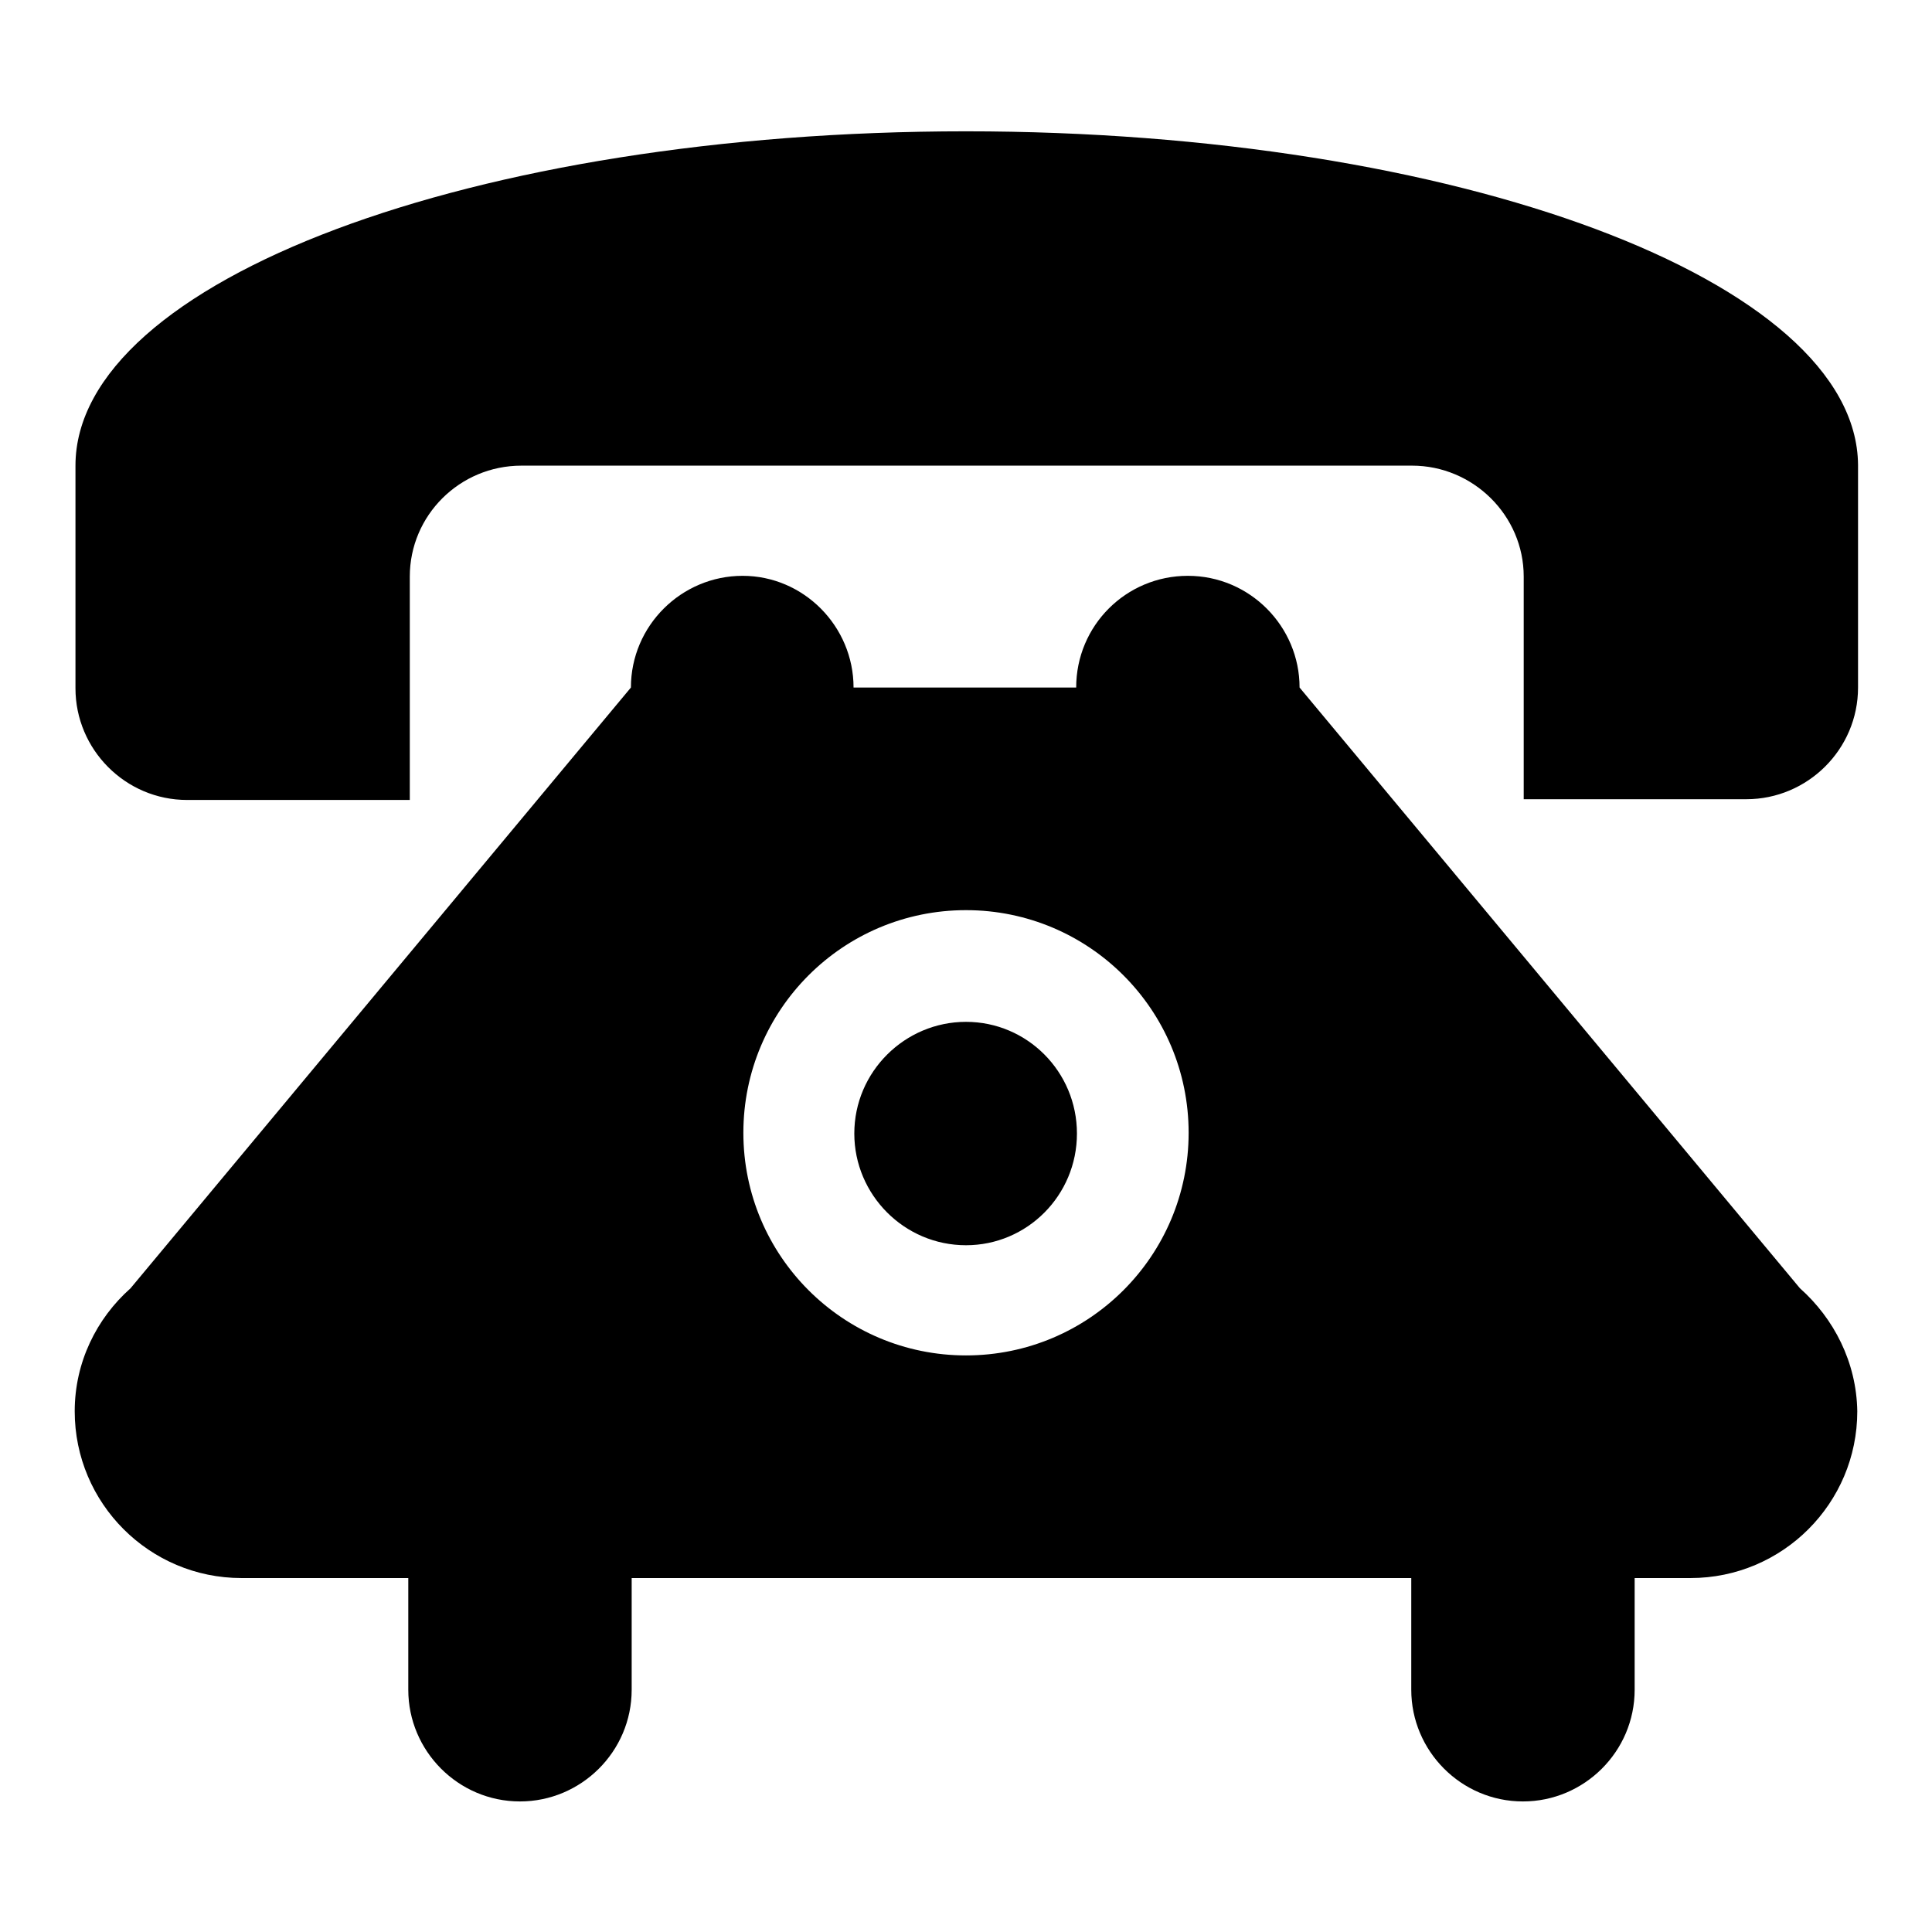
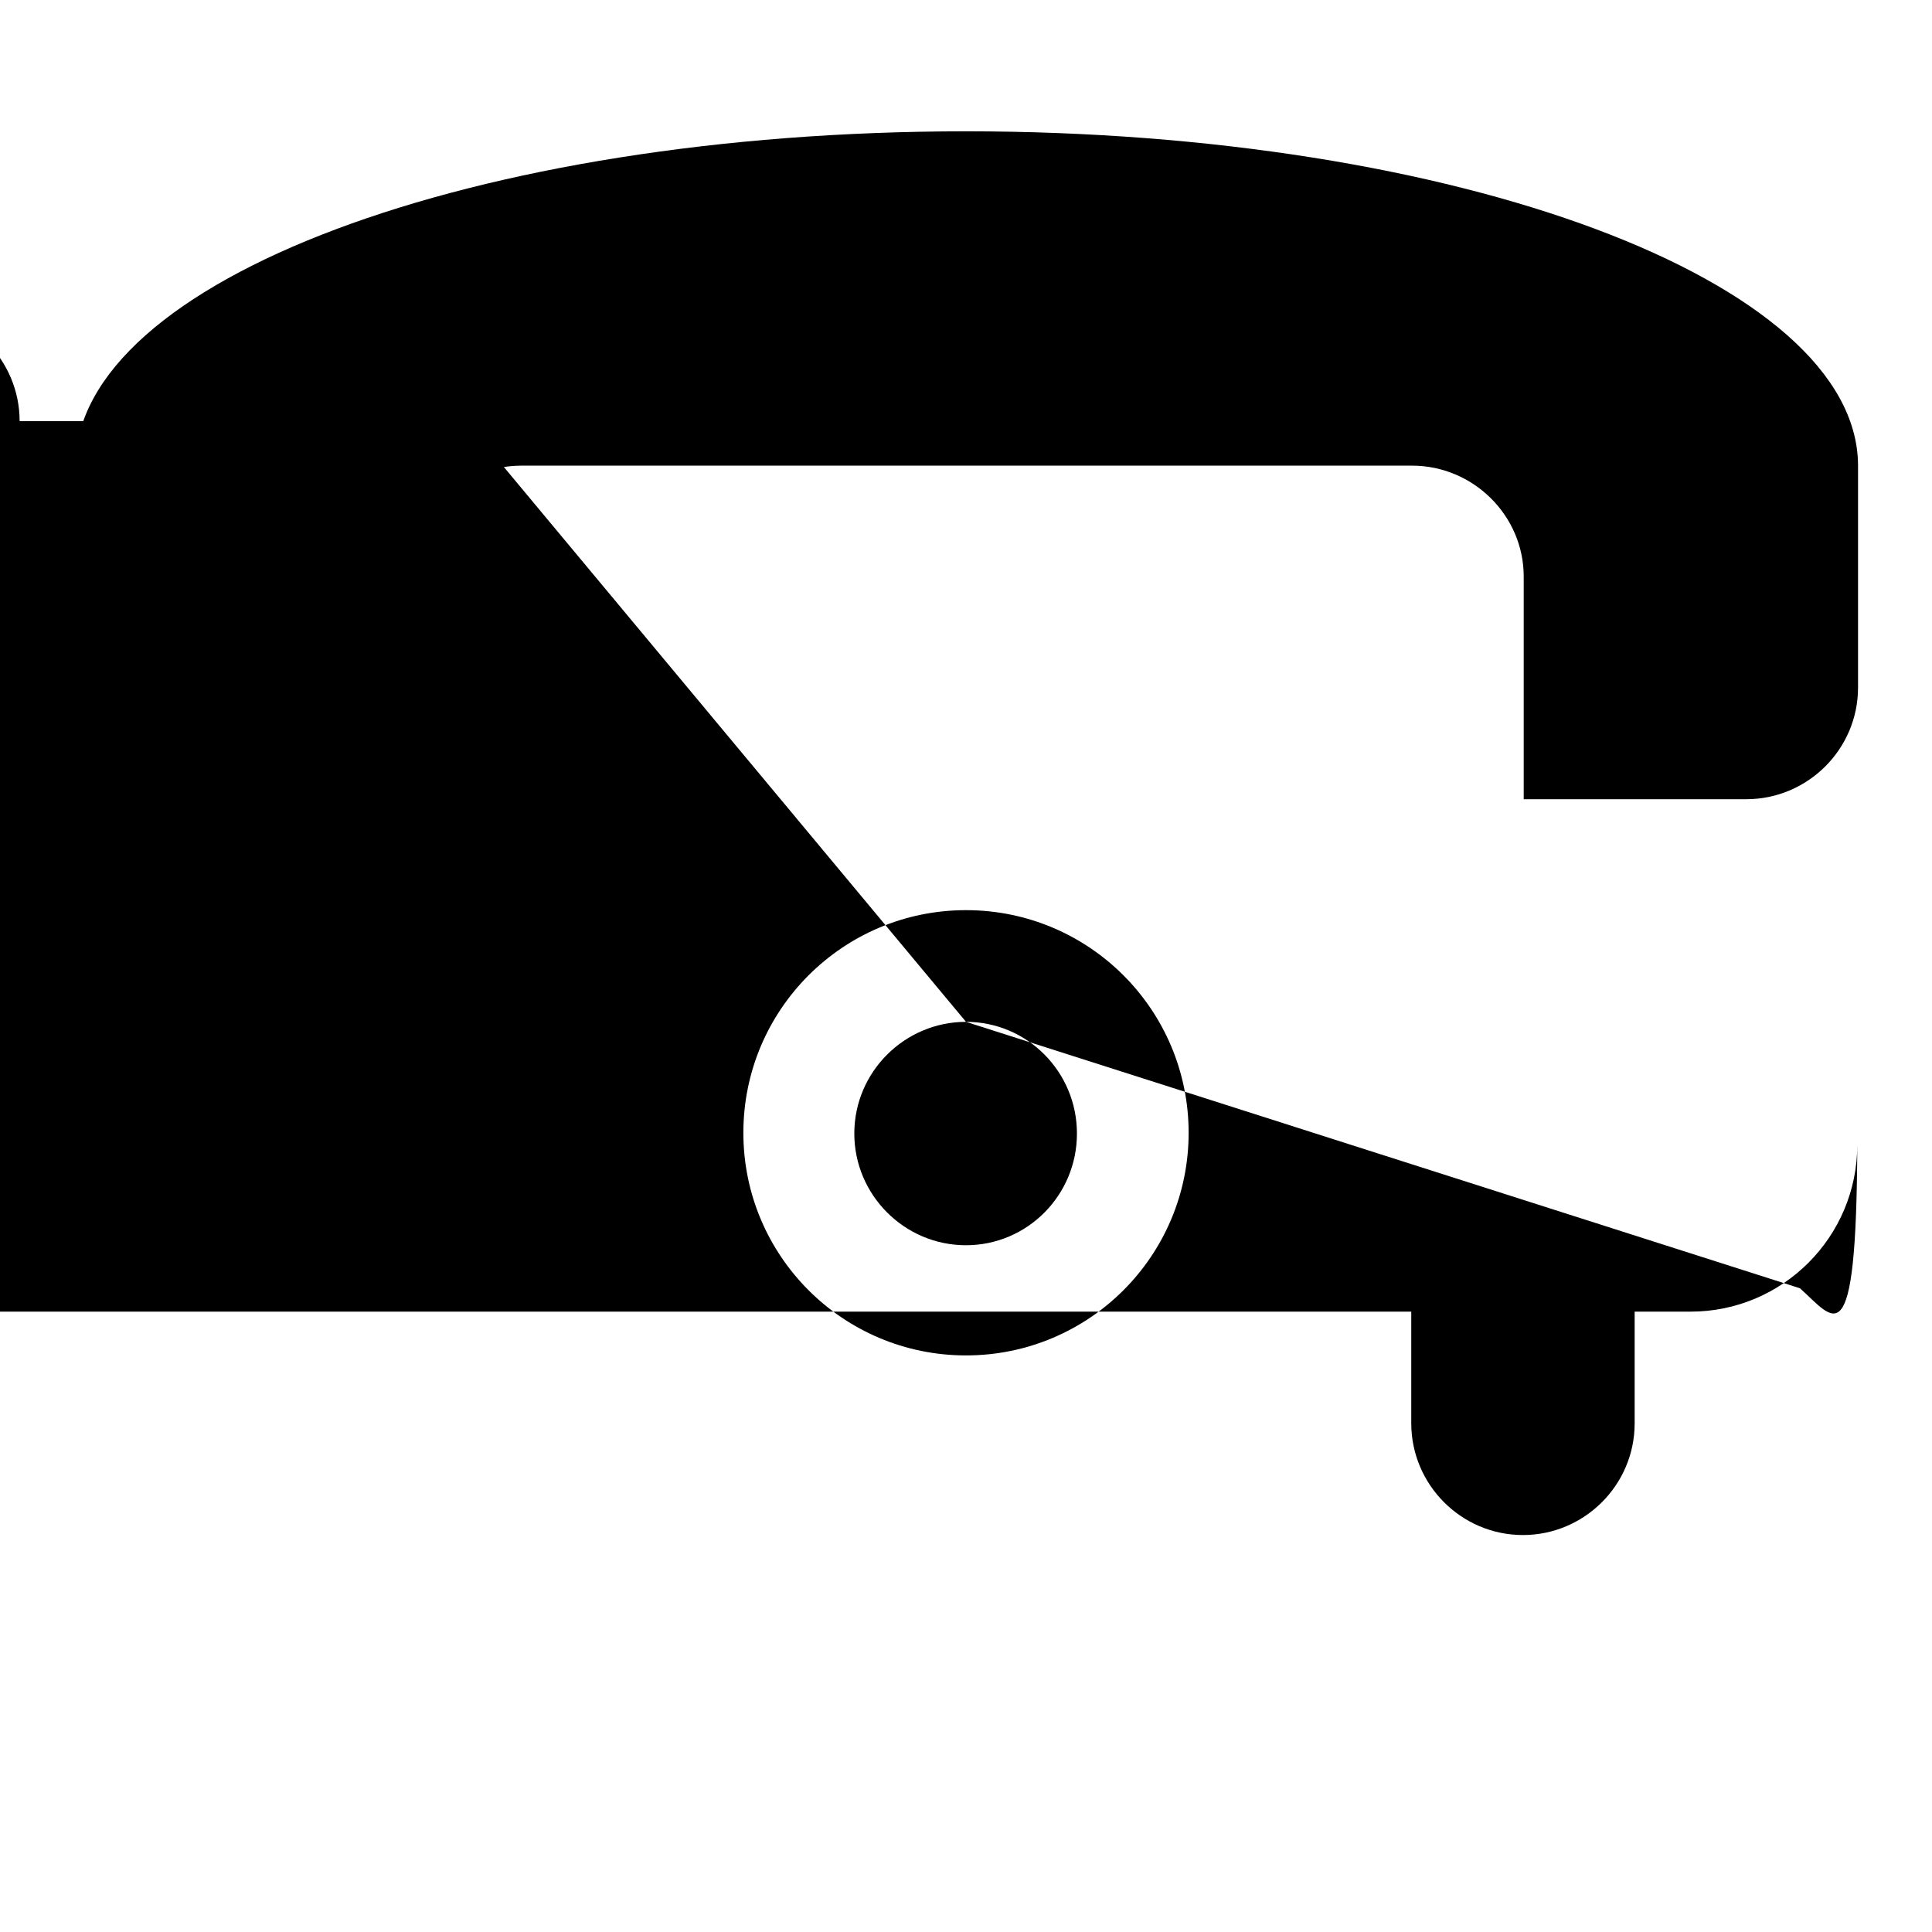
<svg xmlns="http://www.w3.org/2000/svg" version="1.1" x="0px" y="0px" viewBox="0 0 256 256" enable-background="new 0 0 256 256" xml:space="preserve">
  <g>
    <g>
-       <path fill="#000000" d="M128,135.4c-8.1,0-14.8,6.6-14.8,14.8c0,8.1,6.6,14.8,14.8,14.8c8.1,0,14.7-6.6,14.7-14.8C142.7,142,136.1,135.4,128,135.4z M238.5,170.7l-66.3-79.6c0-8.1-6.6-14.8-14.8-14.8s-14.8,6.6-14.8,14.8h-29.5c0-8.1-6.6-14.8-14.7-14.8c-8.1,0-14.8,6.6-14.8,14.8l-66.3,79.6c-4.5,4-7.4,9.8-7.4,16.3c0,12.2,9.9,22.1,22.1,22.1h22.1v14.8c0,8.1,6.6,14.8,14.8,14.8c8.1,0,14.8-6.6,14.8-14.8v-14.8H187v14.8c0,8.1,6.6,14.8,14.8,14.8c8.1,0,14.8-6.6,14.8-14.8v-14.8h7.4c12.2,0,22.1-9.9,22.1-22.1C246,180.5,243,174.7,238.5,170.7L238.5,170.7z M128,179.6c-16.3,0-29.5-13.2-29.5-29.5s13.2-29.5,29.5-29.5c16.3,0,29.5,13.2,29.5,29.5C157.5,166.4,144.3,179.6,128,179.6z M128,17.4c-65.2,0-118,19.8-118,44.3v29.5c0,8.1,6.6,14.8,14.8,14.8h29.5V76.4c0-8.1,6.6-14.7,14.8-14.7h118c8.1,0,14.8,6.6,14.8,14.7v29.5h29.5c8.1,0,14.8-6.6,14.8-14.8V61.6C246,37.2,193.1,17.4,128,17.4L128,17.4z" />
+       <path fill="#000000" d="M128,135.4c-8.1,0-14.8,6.6-14.8,14.8c0,8.1,6.6,14.8,14.8,14.8c8.1,0,14.7-6.6,14.7-14.8C142.7,142,136.1,135.4,128,135.4z l-66.3-79.6c0-8.1-6.6-14.8-14.8-14.8s-14.8,6.6-14.8,14.8h-29.5c0-8.1-6.6-14.8-14.7-14.8c-8.1,0-14.8,6.6-14.8,14.8l-66.3,79.6c-4.5,4-7.4,9.8-7.4,16.3c0,12.2,9.9,22.1,22.1,22.1h22.1v14.8c0,8.1,6.6,14.8,14.8,14.8c8.1,0,14.8-6.6,14.8-14.8v-14.8H187v14.8c0,8.1,6.6,14.8,14.8,14.8c8.1,0,14.8-6.6,14.8-14.8v-14.8h7.4c12.2,0,22.1-9.9,22.1-22.1C246,180.5,243,174.7,238.5,170.7L238.5,170.7z M128,179.6c-16.3,0-29.5-13.2-29.5-29.5s13.2-29.5,29.5-29.5c16.3,0,29.5,13.2,29.5,29.5C157.5,166.4,144.3,179.6,128,179.6z M128,17.4c-65.2,0-118,19.8-118,44.3v29.5c0,8.1,6.6,14.8,14.8,14.8h29.5V76.4c0-8.1,6.6-14.7,14.8-14.7h118c8.1,0,14.8,6.6,14.8,14.7v29.5h29.5c8.1,0,14.8-6.6,14.8-14.8V61.6C246,37.2,193.1,17.4,128,17.4L128,17.4z" />
    </g>
  </g>
</svg>